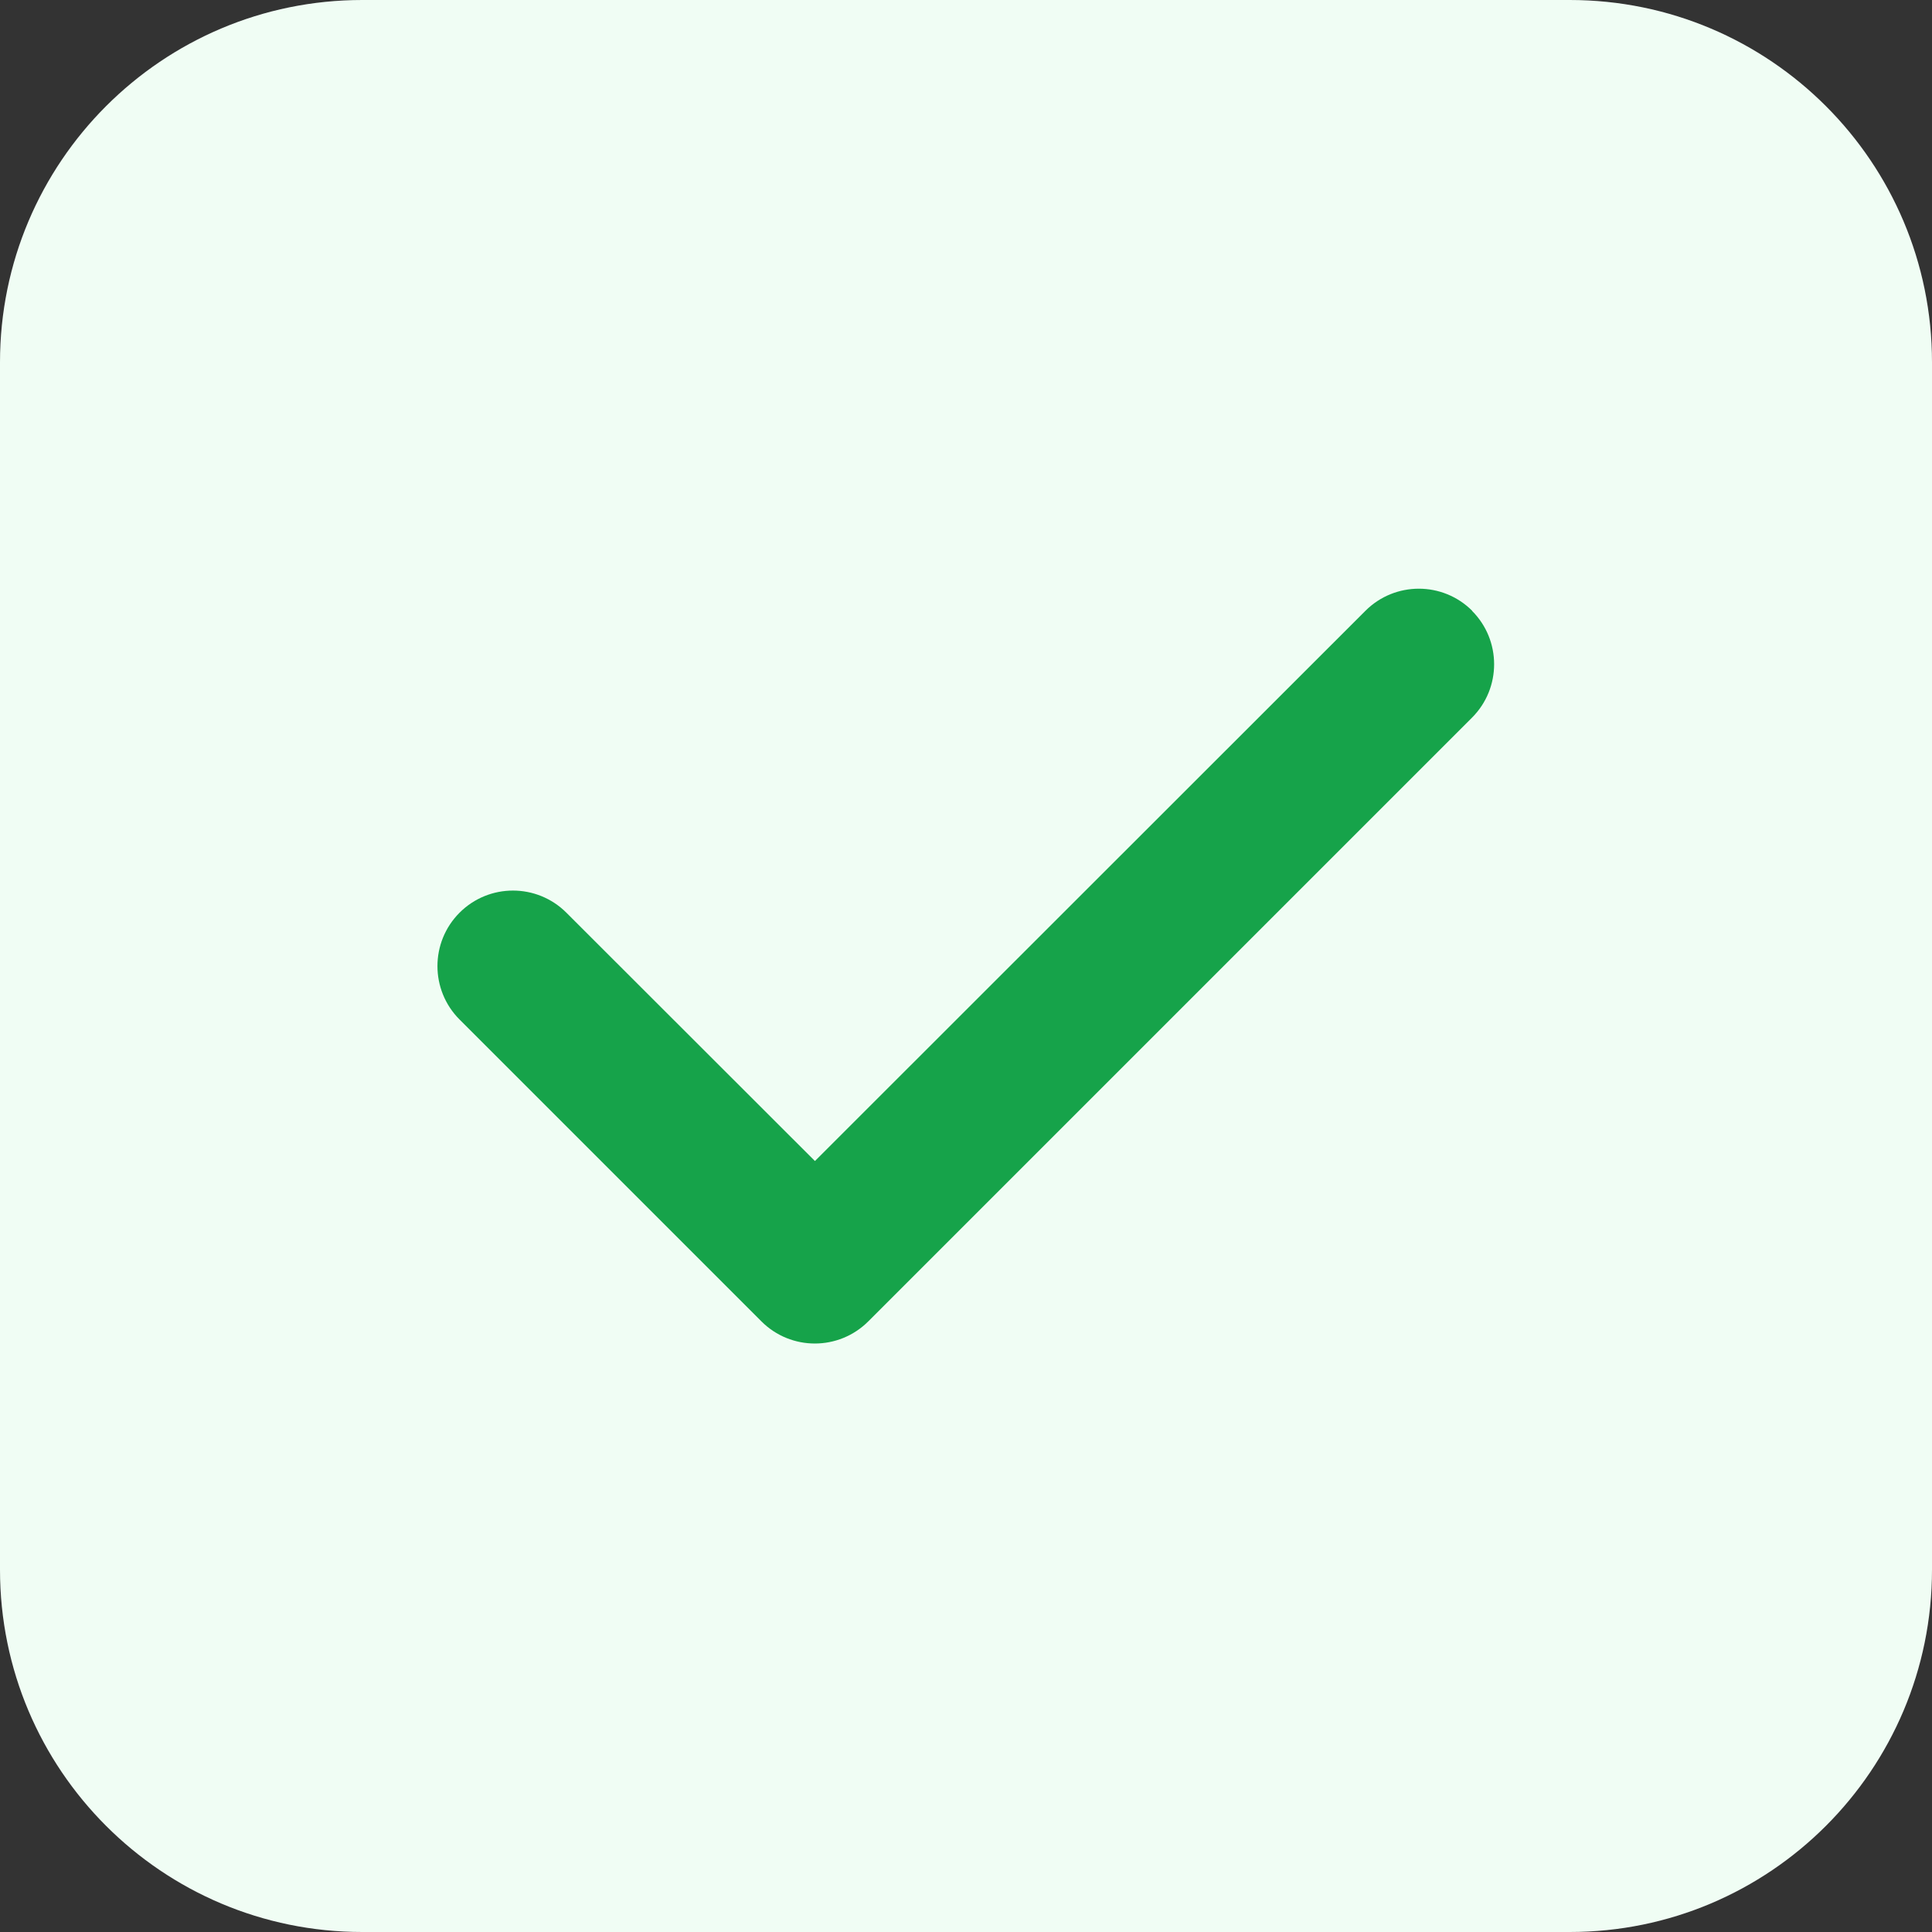
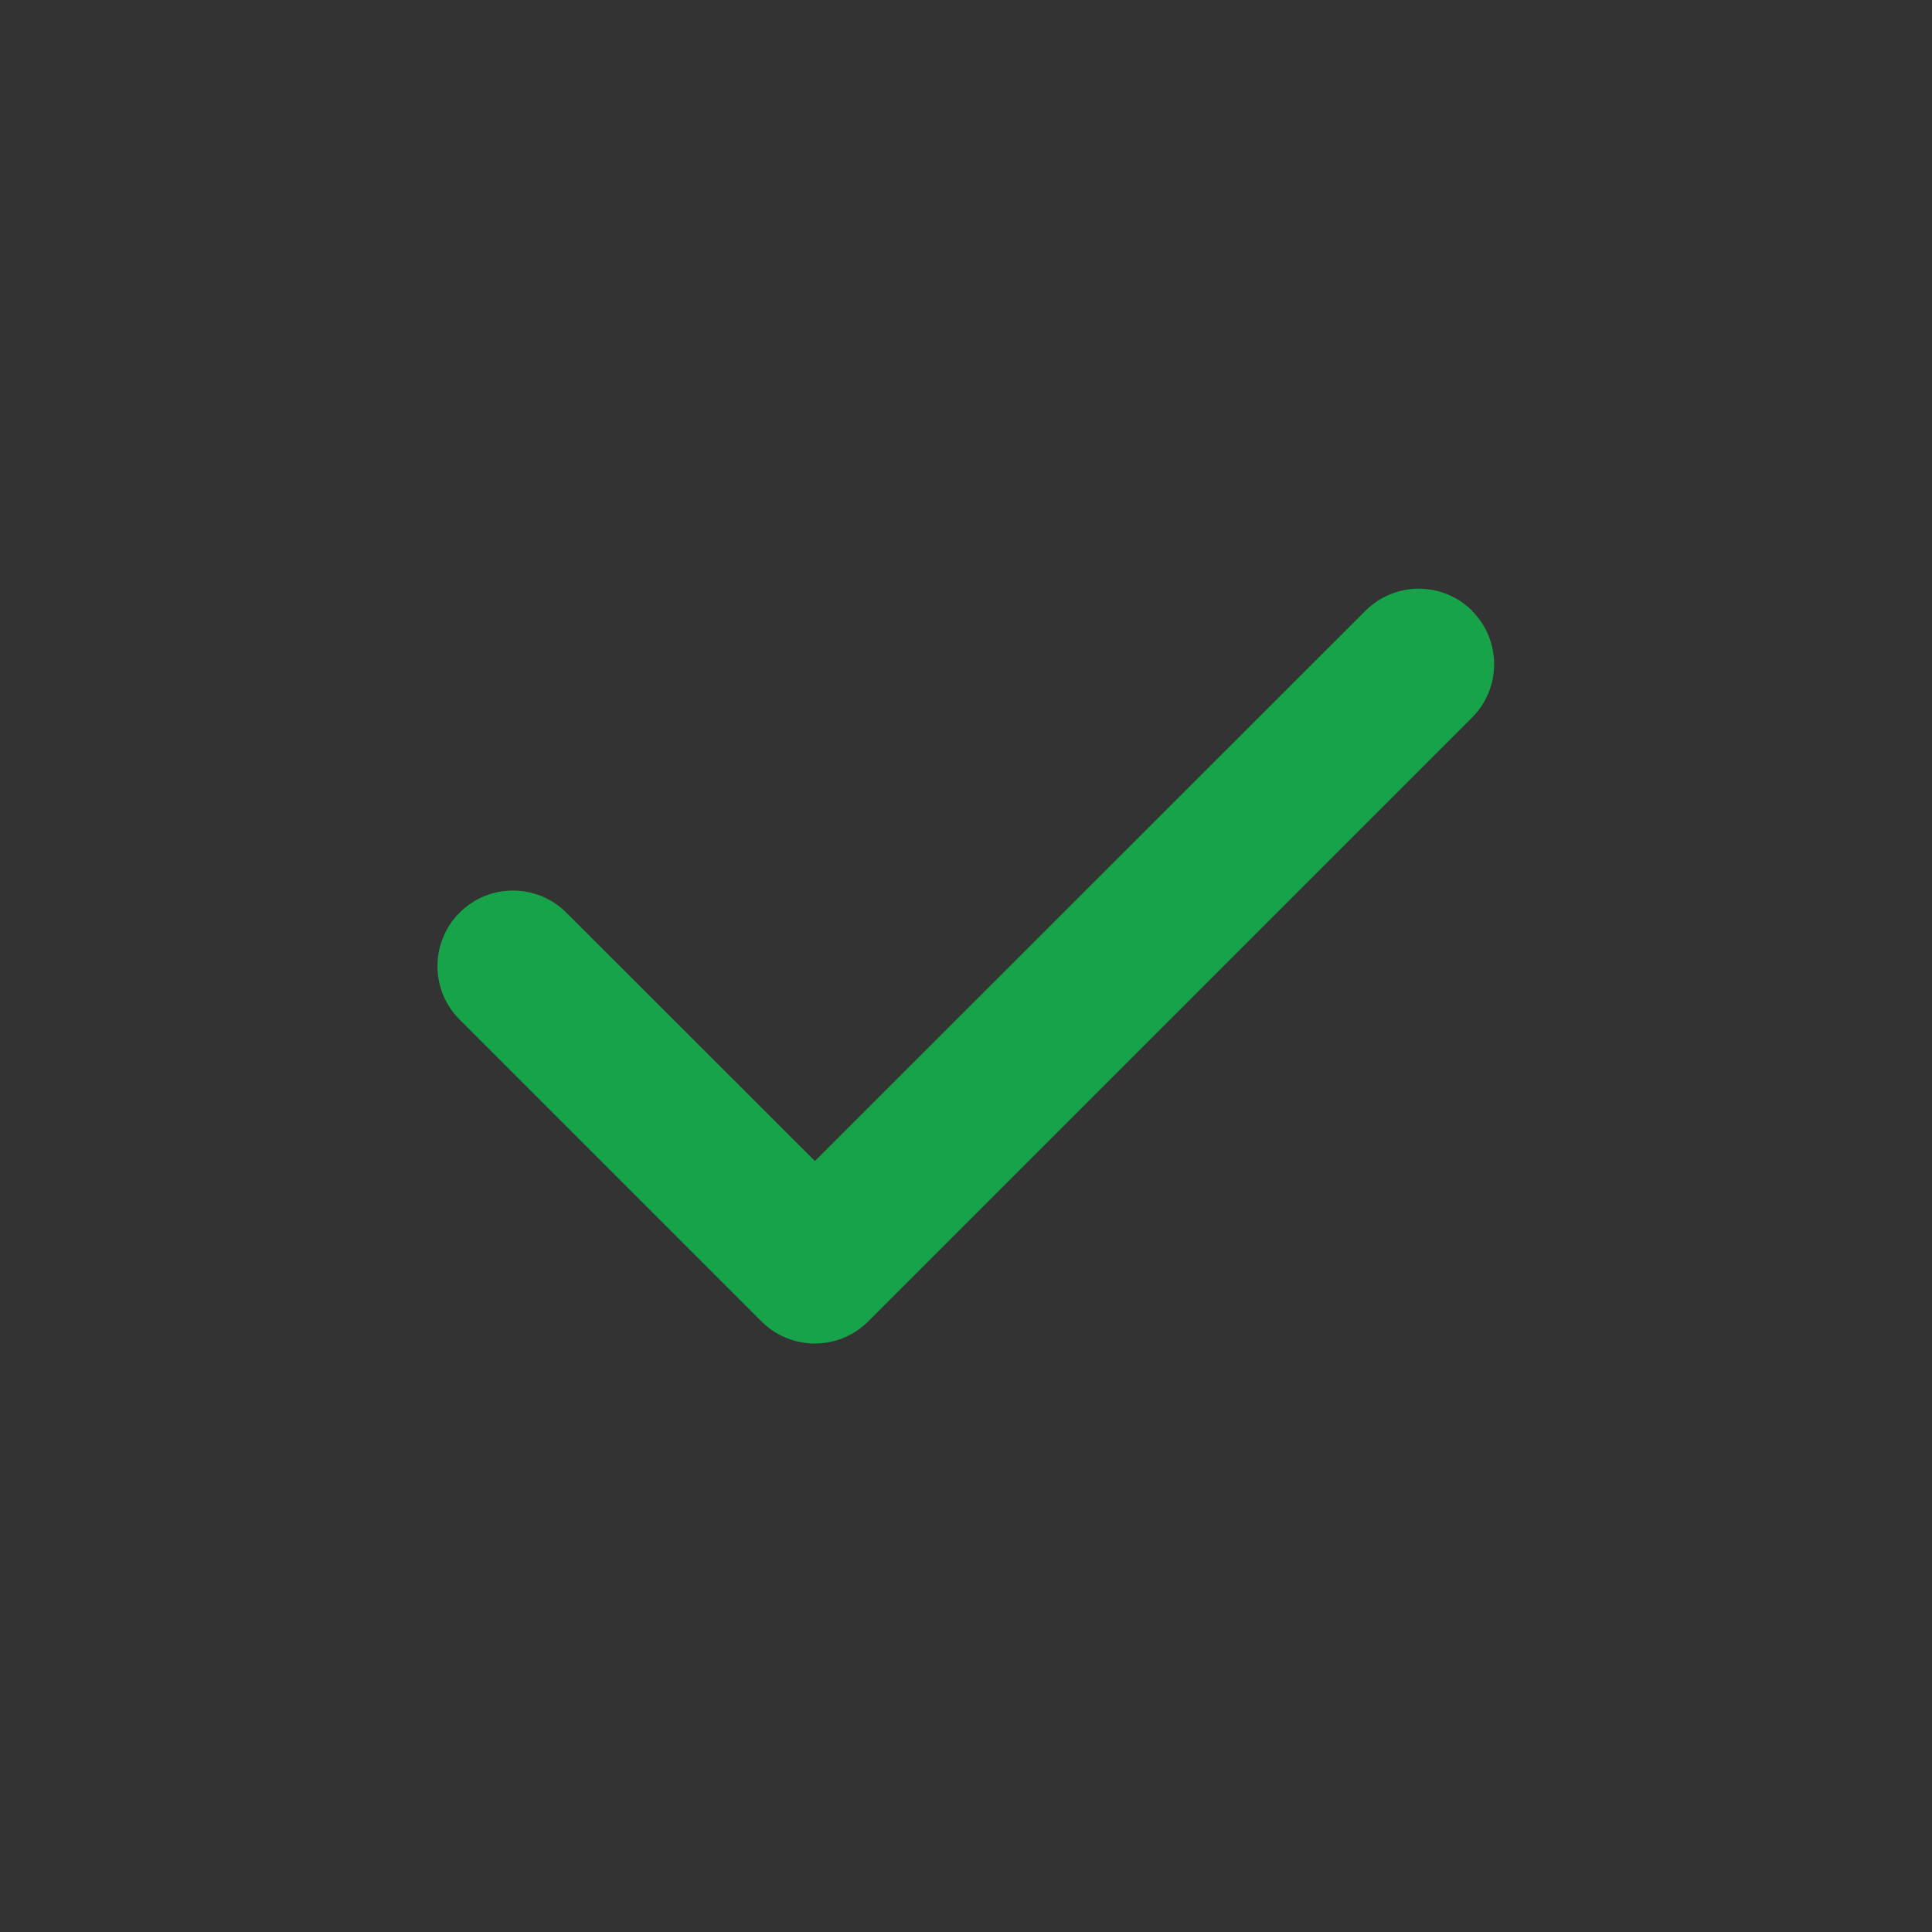
<svg xmlns="http://www.w3.org/2000/svg" width="36" height="36" viewBox="0 0 36 36" fill="none">
  <rect x="0" y="0" width="36" height="36" fill="#333333" stroke="none" />
-   <path d="M0 6.75C0 3.022 3.022 0 6.75 0H29.25C32.978 0 36 3.022 36 6.75V29.25C36 32.978 32.978 36 29.25 36H6.75C3.022 36 0 32.978 0 29.25V6.75Z" fill="#F0FDF4" />
  <path d="M27.429 11.382C27.978 11.931 27.978 12.823 27.429 13.372L16.179 24.622C15.629 25.172 14.737 25.172 14.188 24.622L8.563 18.997C8.014 18.448 8.014 17.556 8.563 17.007C9.112 16.457 10.004 16.457 10.554 17.007L15.185 21.634L25.442 11.382C25.992 10.832 26.884 10.832 27.433 11.382H27.429Z" fill="#16A34A" />
</svg>